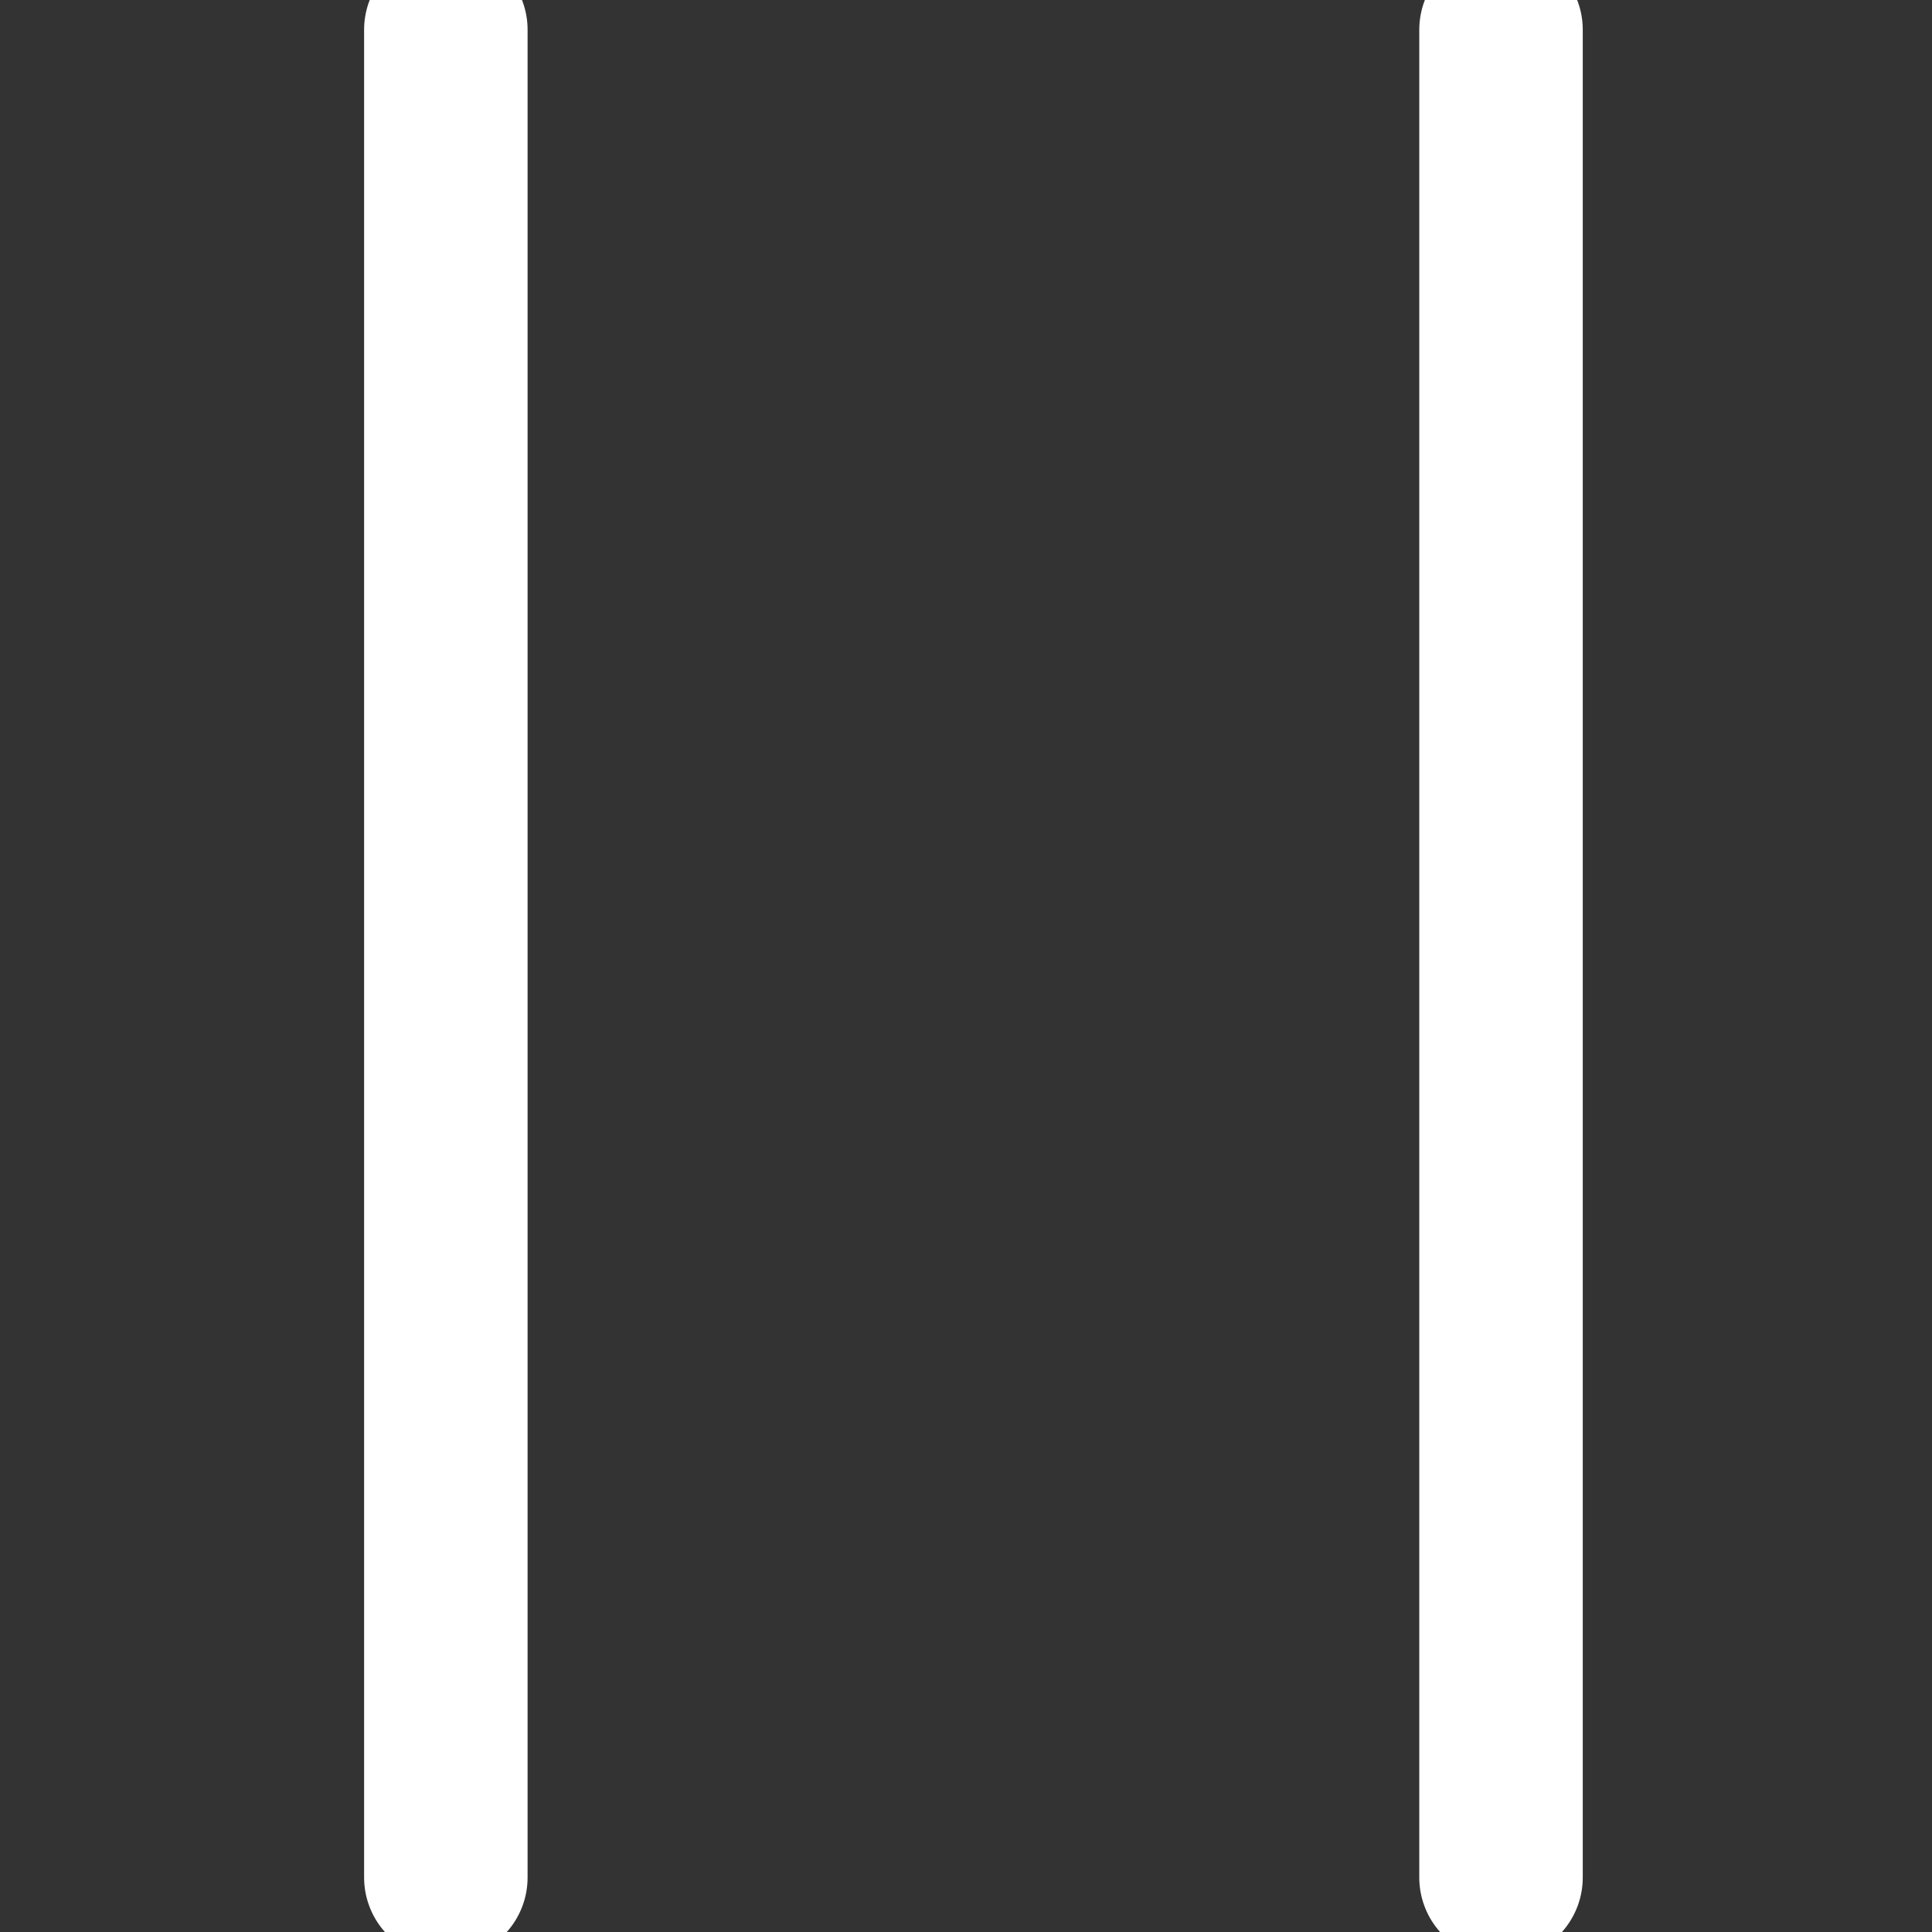
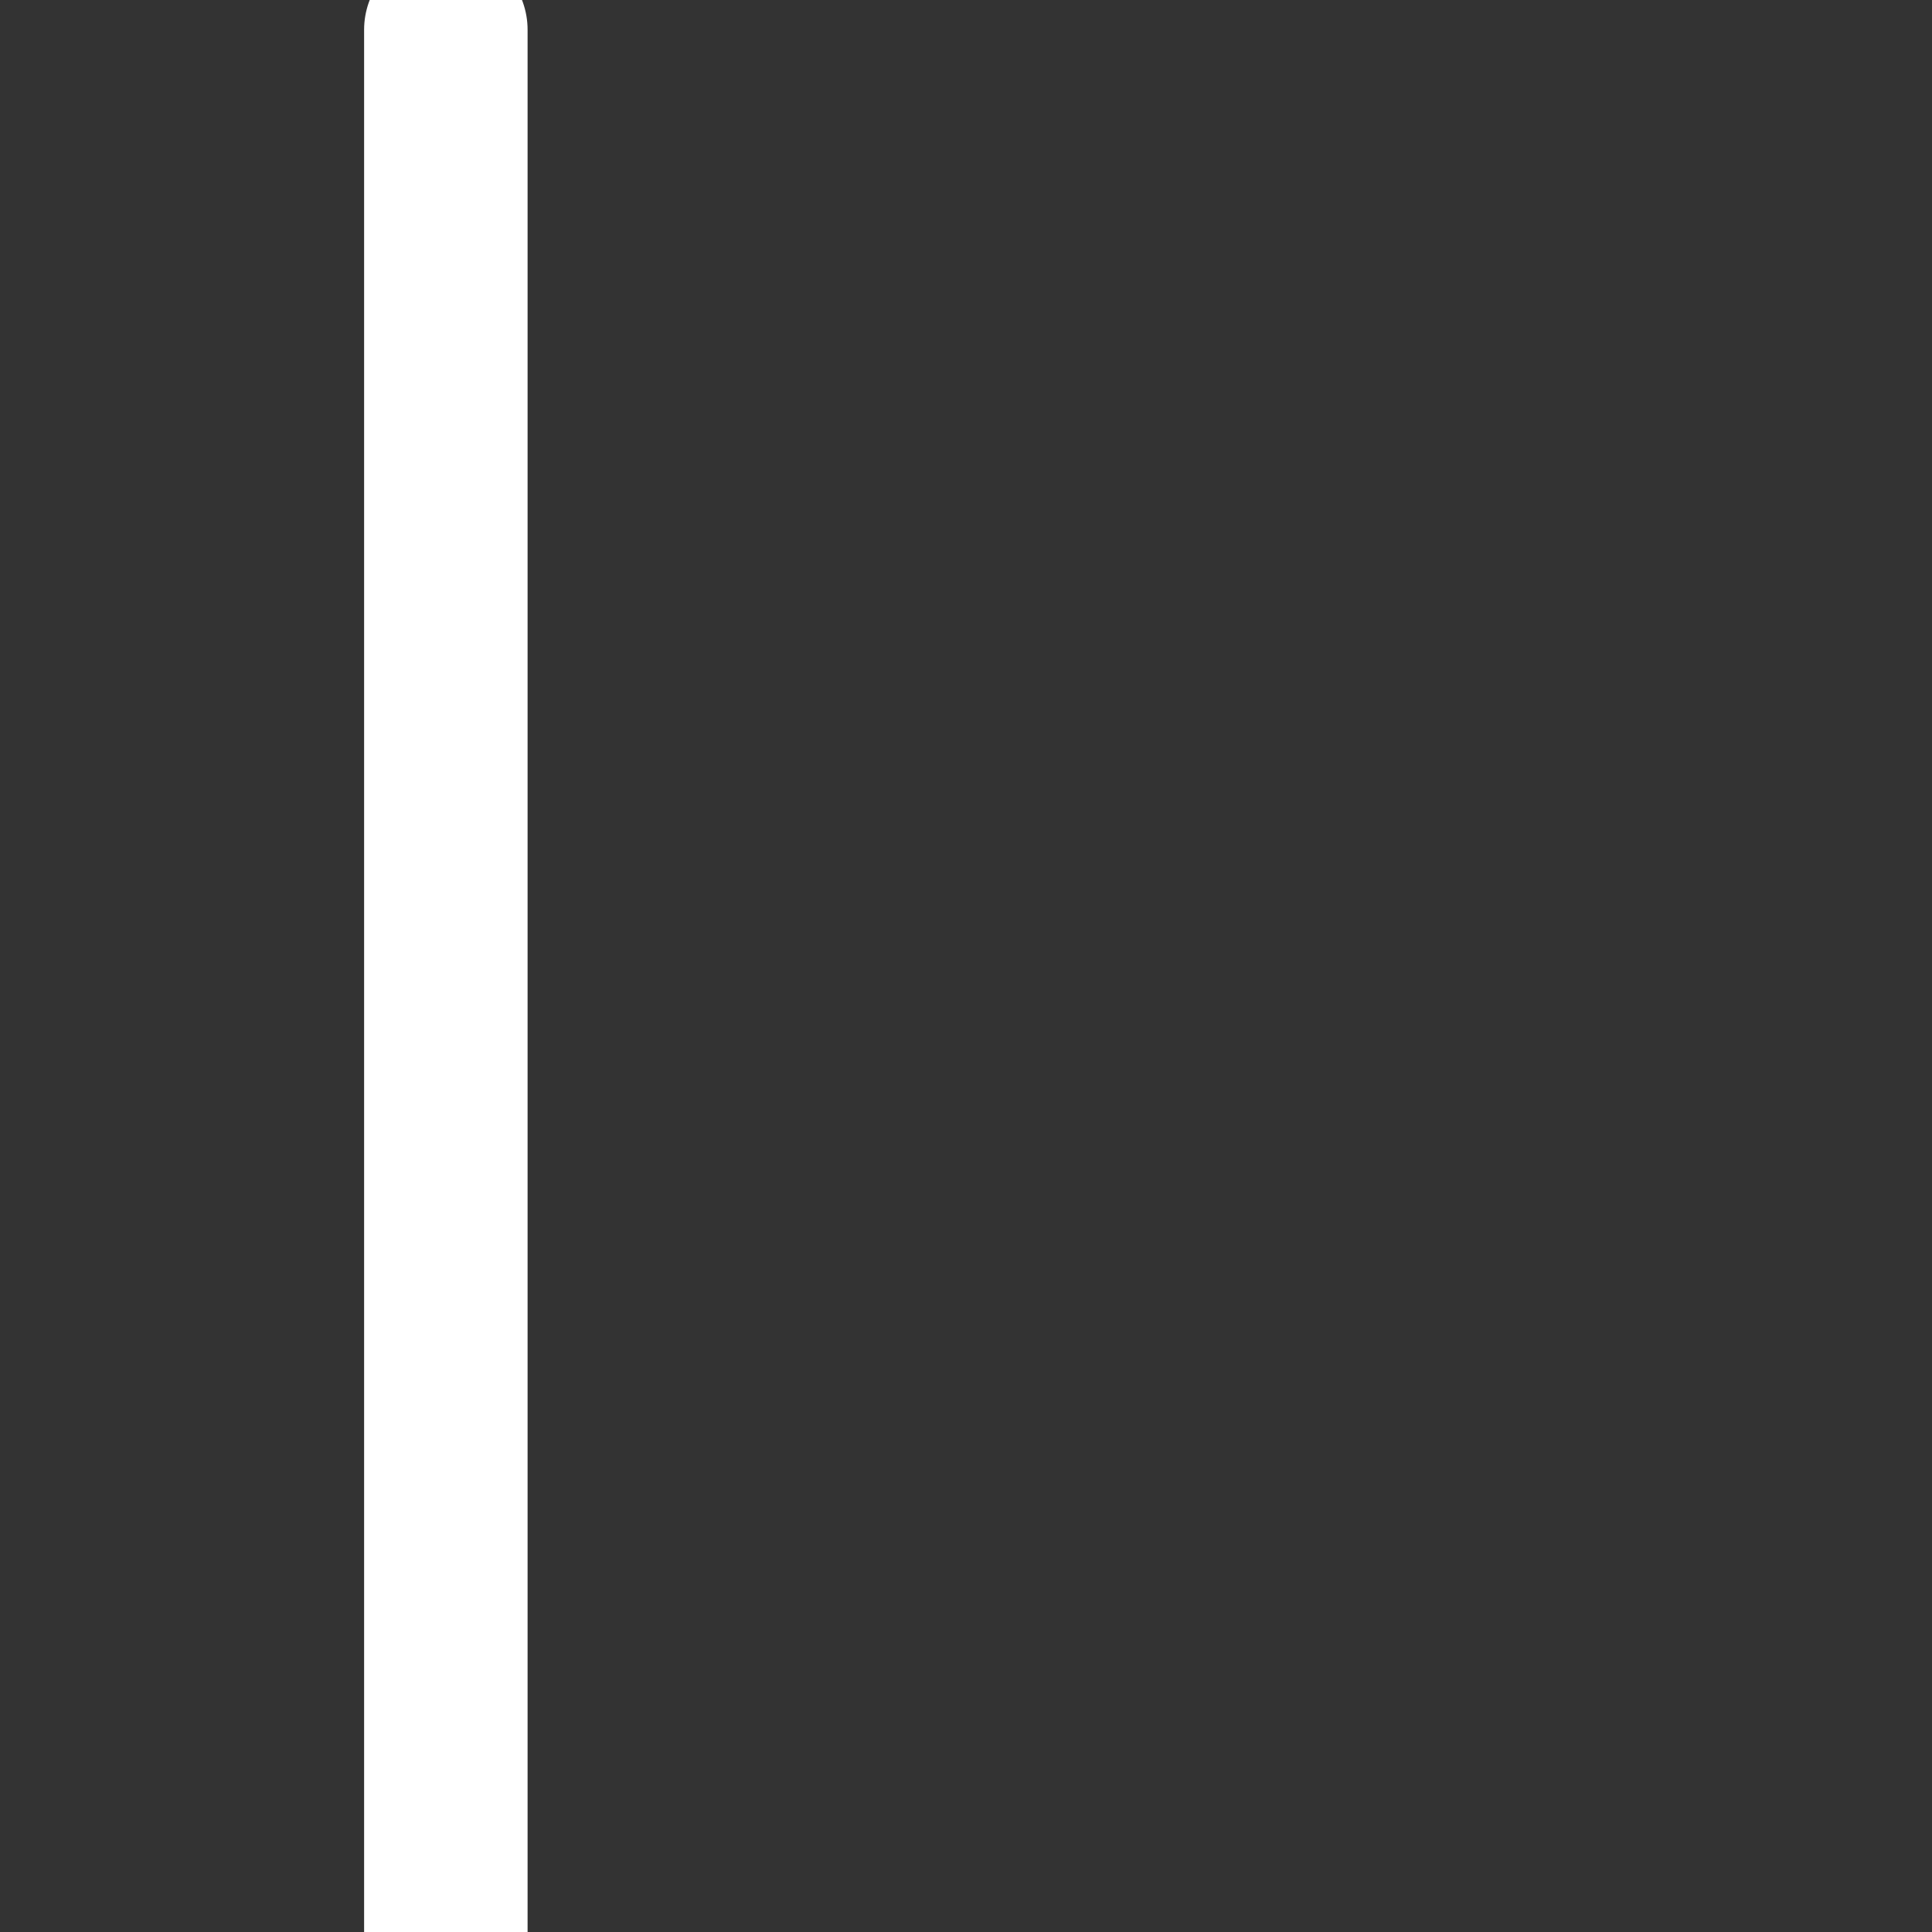
<svg xmlns="http://www.w3.org/2000/svg" version="1.2" viewBox="0 0 39 39" width="31" height="31">
  <rect x="0" y="0" width="39" height="39" fill="#333333" stroke="none" />
  <title>video-pause-icon</title>
  <style>
		.s0 { fill: none;stroke: #ffffff;stroke-linecap: round;stroke-linejoin: round;stroke-width: 3.3 } 
	</style>
  <g id="SVGRepo_bgCarrier">
	</g>
  <g id="SVGRepo_tracerCarrier">
	</g>
  <g id="SVGRepo_iconCarrier">
-     <path class="s0" d="m9 0.6v37.3m21.3-37.3v37.3" />
+     <path class="s0" d="m9 0.6v37.3v37.3" />
  </g>
</svg>